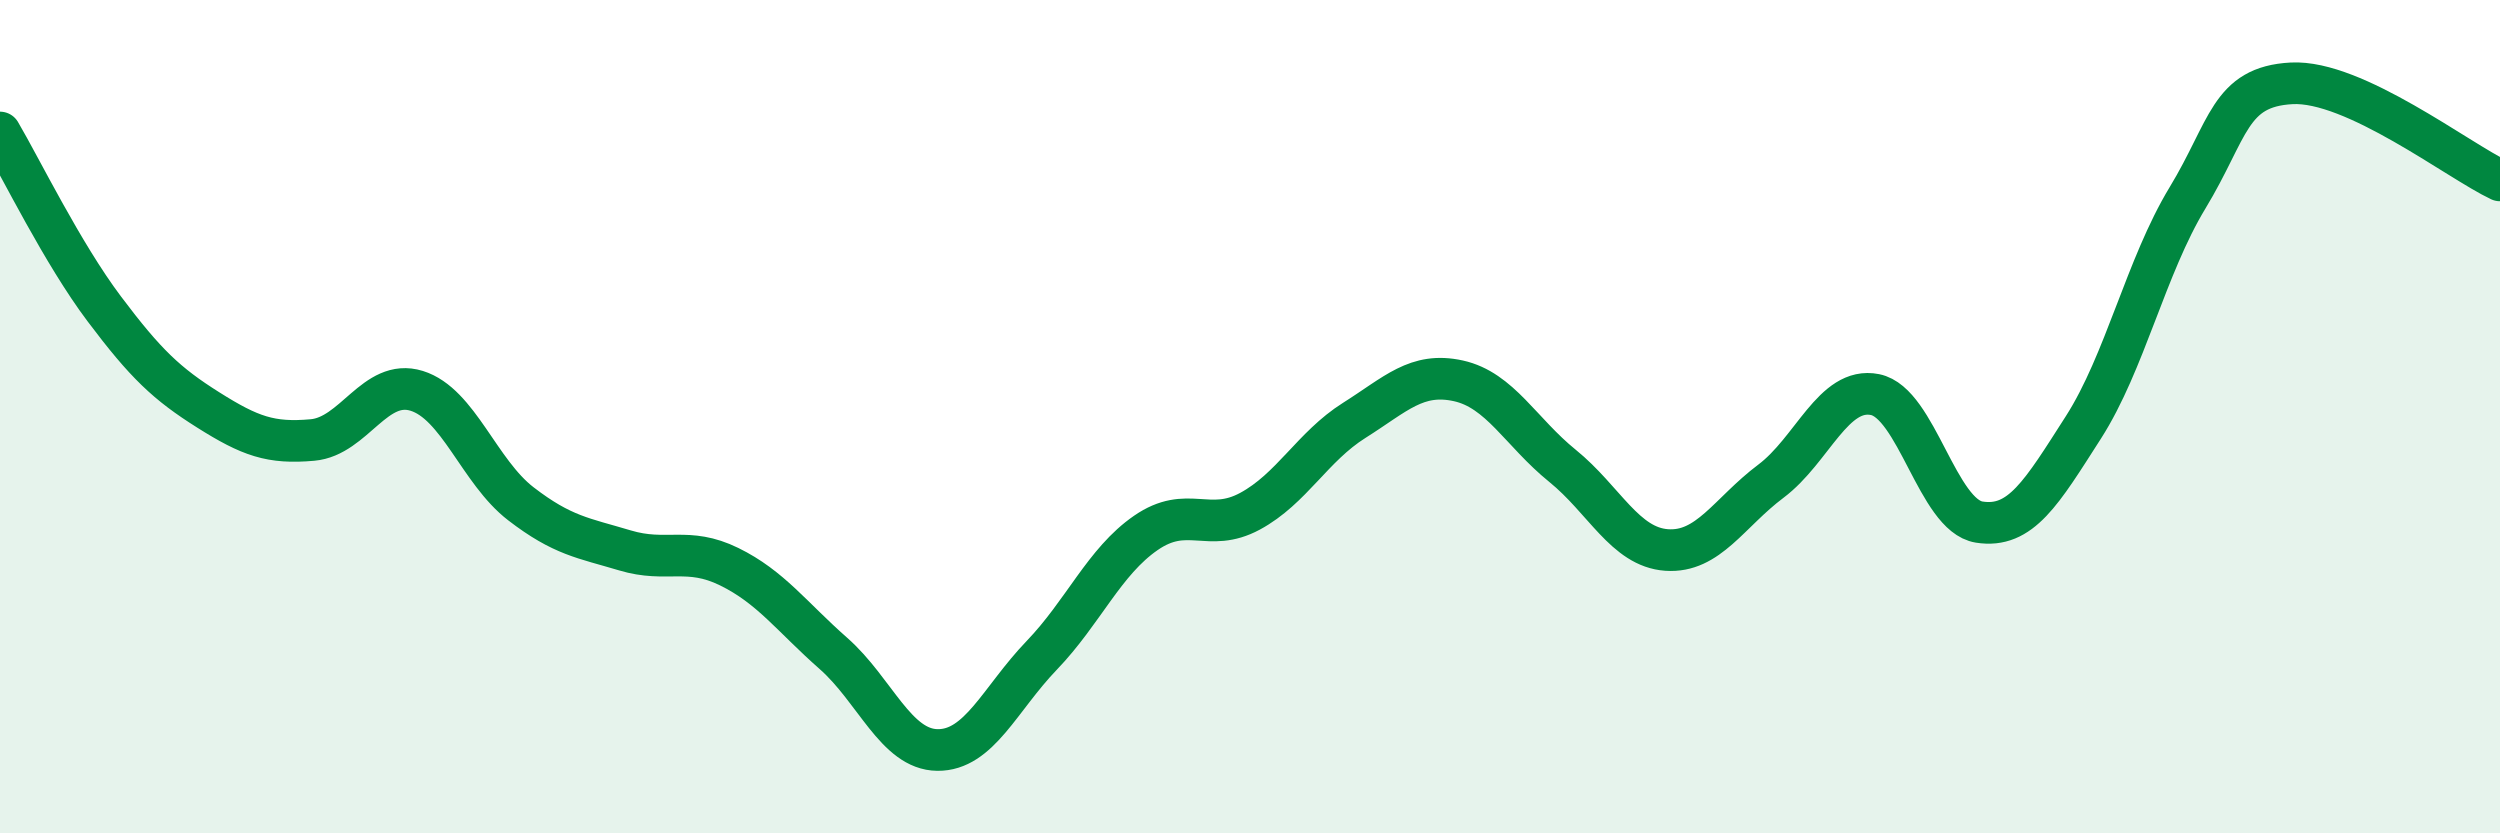
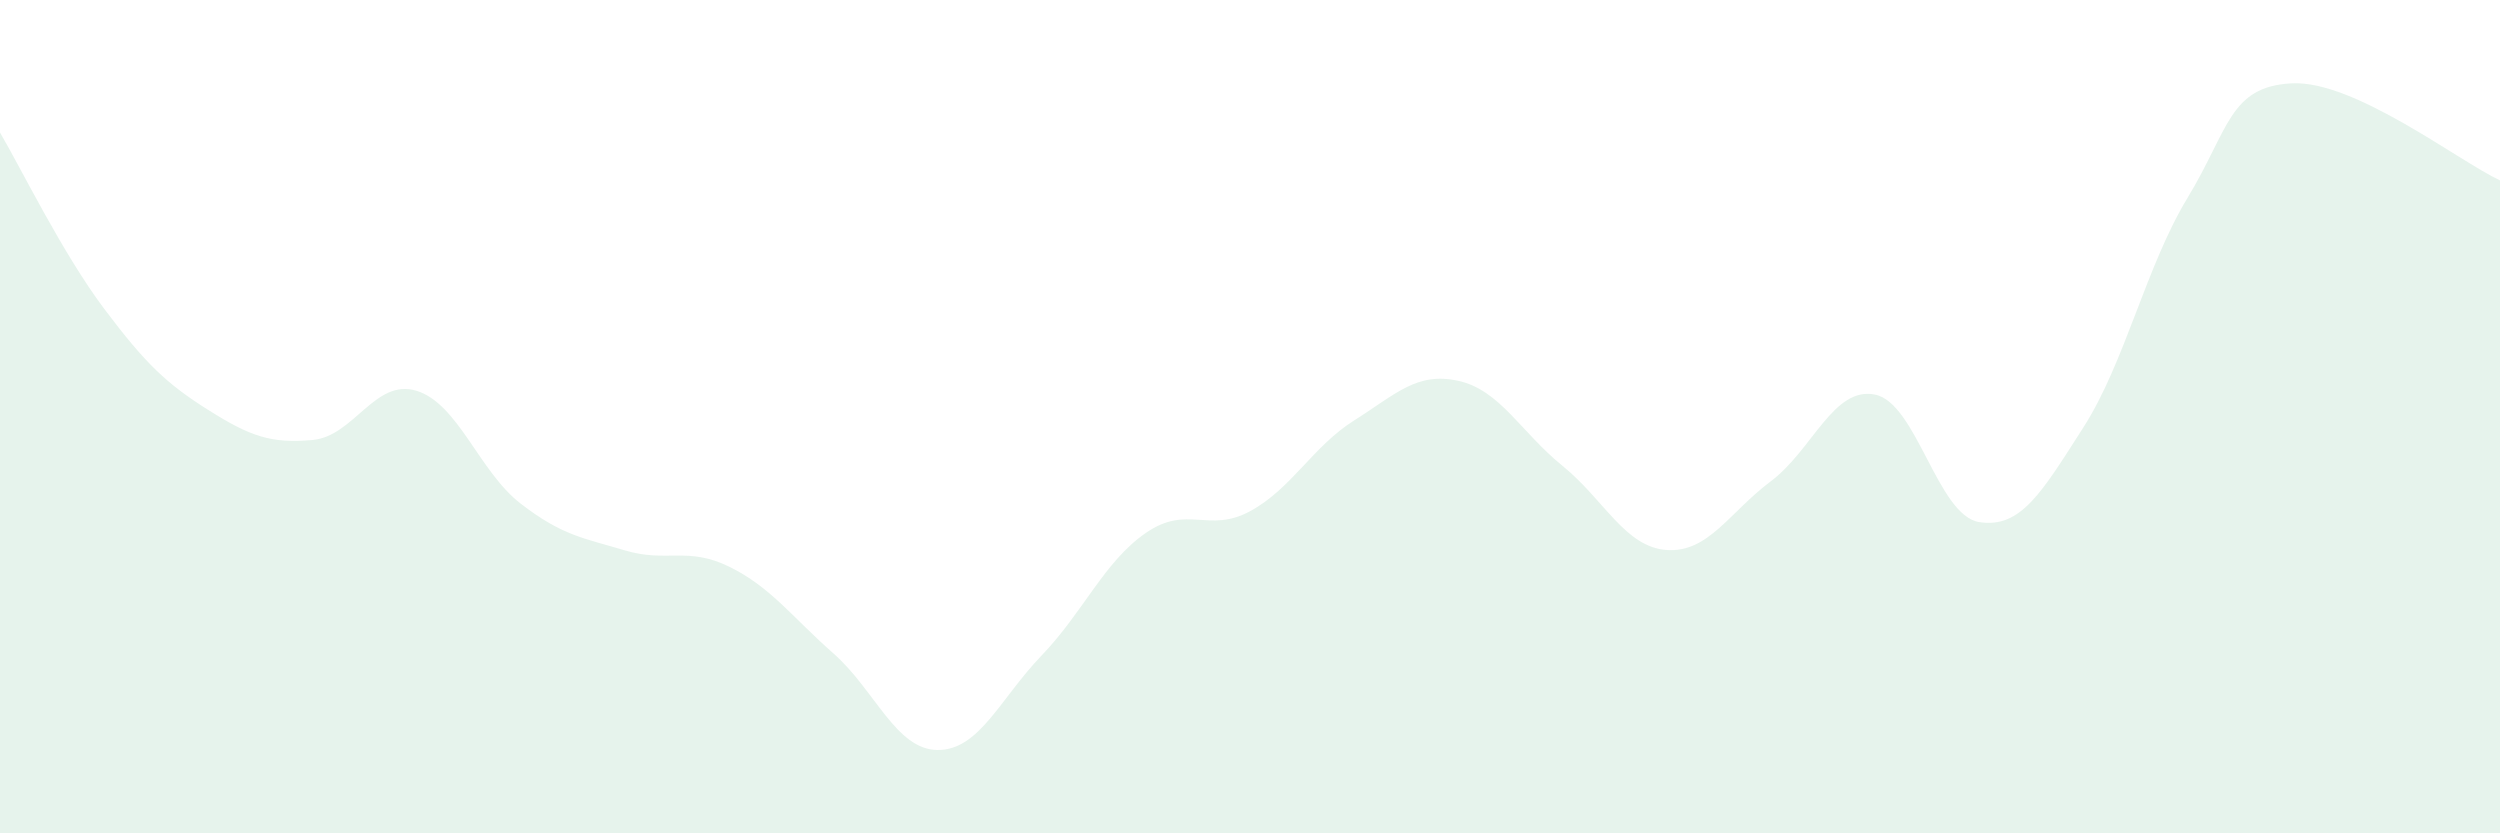
<svg xmlns="http://www.w3.org/2000/svg" width="60" height="20" viewBox="0 0 60 20">
  <path d="M 0,3.18 C 0.5,4.03 1.5,6.08 2.5,7.41 C 3.5,8.74 4,9.21 5,9.84 C 6,10.47 6.5,10.65 7.5,10.56 C 8.5,10.47 9,9.07 10,9.38 C 11,9.69 11.5,11.32 12.5,12.09 C 13.5,12.86 14,12.91 15,13.21 C 16,13.51 16.5,13.11 17.5,13.6 C 18.5,14.09 19,14.8 20,15.68 C 21,16.56 21.5,17.99 22.5,18 C 23.5,18.01 24,16.77 25,15.73 C 26,14.69 26.5,13.48 27.5,12.79 C 28.5,12.1 29,12.81 30,12.27 C 31,11.73 31.5,10.72 32.5,10.09 C 33.5,9.46 34,8.92 35,9.14 C 36,9.36 36.5,10.37 37.5,11.18 C 38.5,11.99 39,13.13 40,13.2 C 41,13.27 41.5,12.3 42.5,11.55 C 43.5,10.8 44,9.27 45,9.47 C 46,9.67 46.5,12.37 47.5,12.53 C 48.5,12.69 49,11.82 50,10.26 C 51,8.7 51.5,6.4 52.5,4.75 C 53.5,3.1 53.5,2.08 55,2 C 56.5,1.92 59,3.86 60,4.33L60 20L0 20Z" fill="#008740" opacity="0.1" stroke-linecap="round" stroke-linejoin="round" />
-   <path d="M 0,3.18 C 0.5,4.03 1.5,6.08 2.5,7.41 C 3.5,8.74 4,9.21 5,9.84 C 6,10.47 6.5,10.65 7.5,10.56 C 8.5,10.47 9,9.07 10,9.38 C 11,9.69 11.5,11.32 12.5,12.09 C 13.5,12.86 14,12.91 15,13.21 C 16,13.51 16.5,13.11 17.5,13.6 C 18.5,14.09 19,14.8 20,15.68 C 21,16.56 21.5,17.99 22.5,18 C 23.5,18.01 24,16.77 25,15.73 C 26,14.69 26.5,13.48 27.5,12.79 C 28.5,12.1 29,12.81 30,12.27 C 31,11.73 31.5,10.72 32.5,10.09 C 33.5,9.46 34,8.92 35,9.14 C 36,9.36 36.5,10.37 37.5,11.18 C 38.5,11.99 39,13.13 40,13.2 C 41,13.27 41.5,12.3 42.5,11.55 C 43.5,10.8 44,9.27 45,9.47 C 46,9.67 46.5,12.37 47.5,12.53 C 48.5,12.69 49,11.82 50,10.26 C 51,8.7 51.5,6.4 52.5,4.75 C 53.5,3.1 53.5,2.08 55,2 C 56.5,1.92 59,3.86 60,4.33" stroke="#008740" stroke-width="1" fill="none" stroke-linecap="round" stroke-linejoin="round" />
</svg>